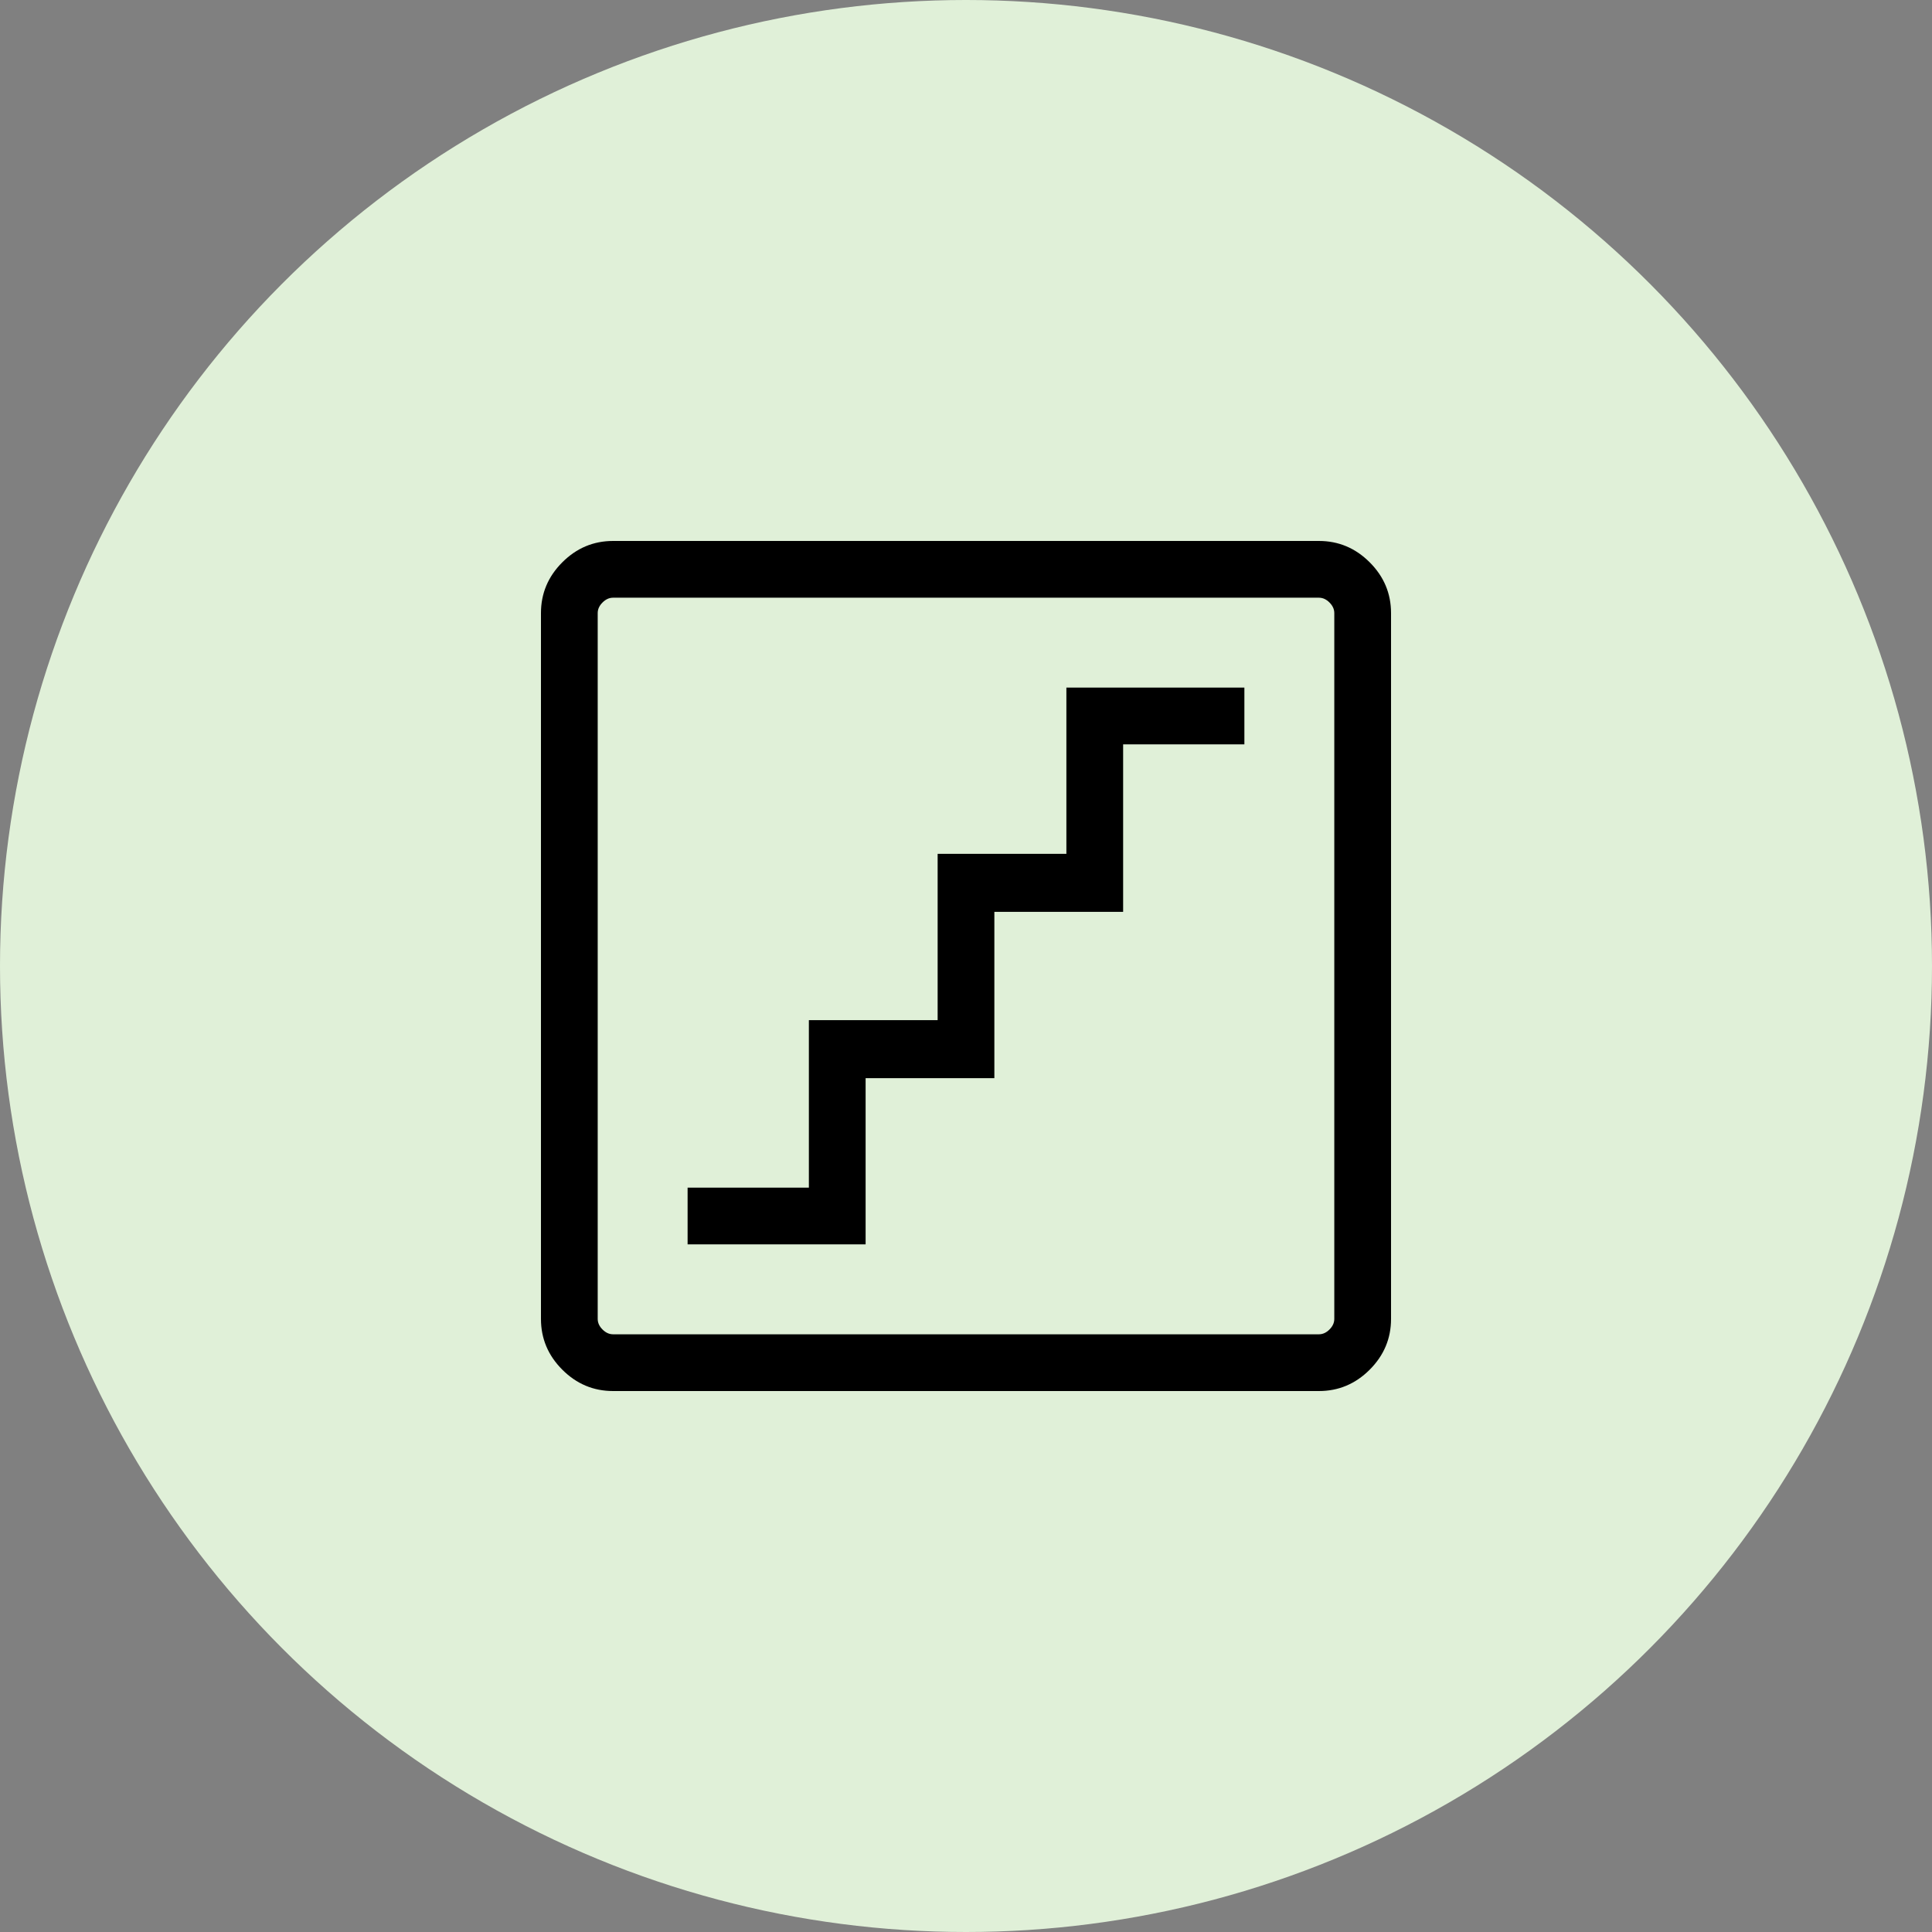
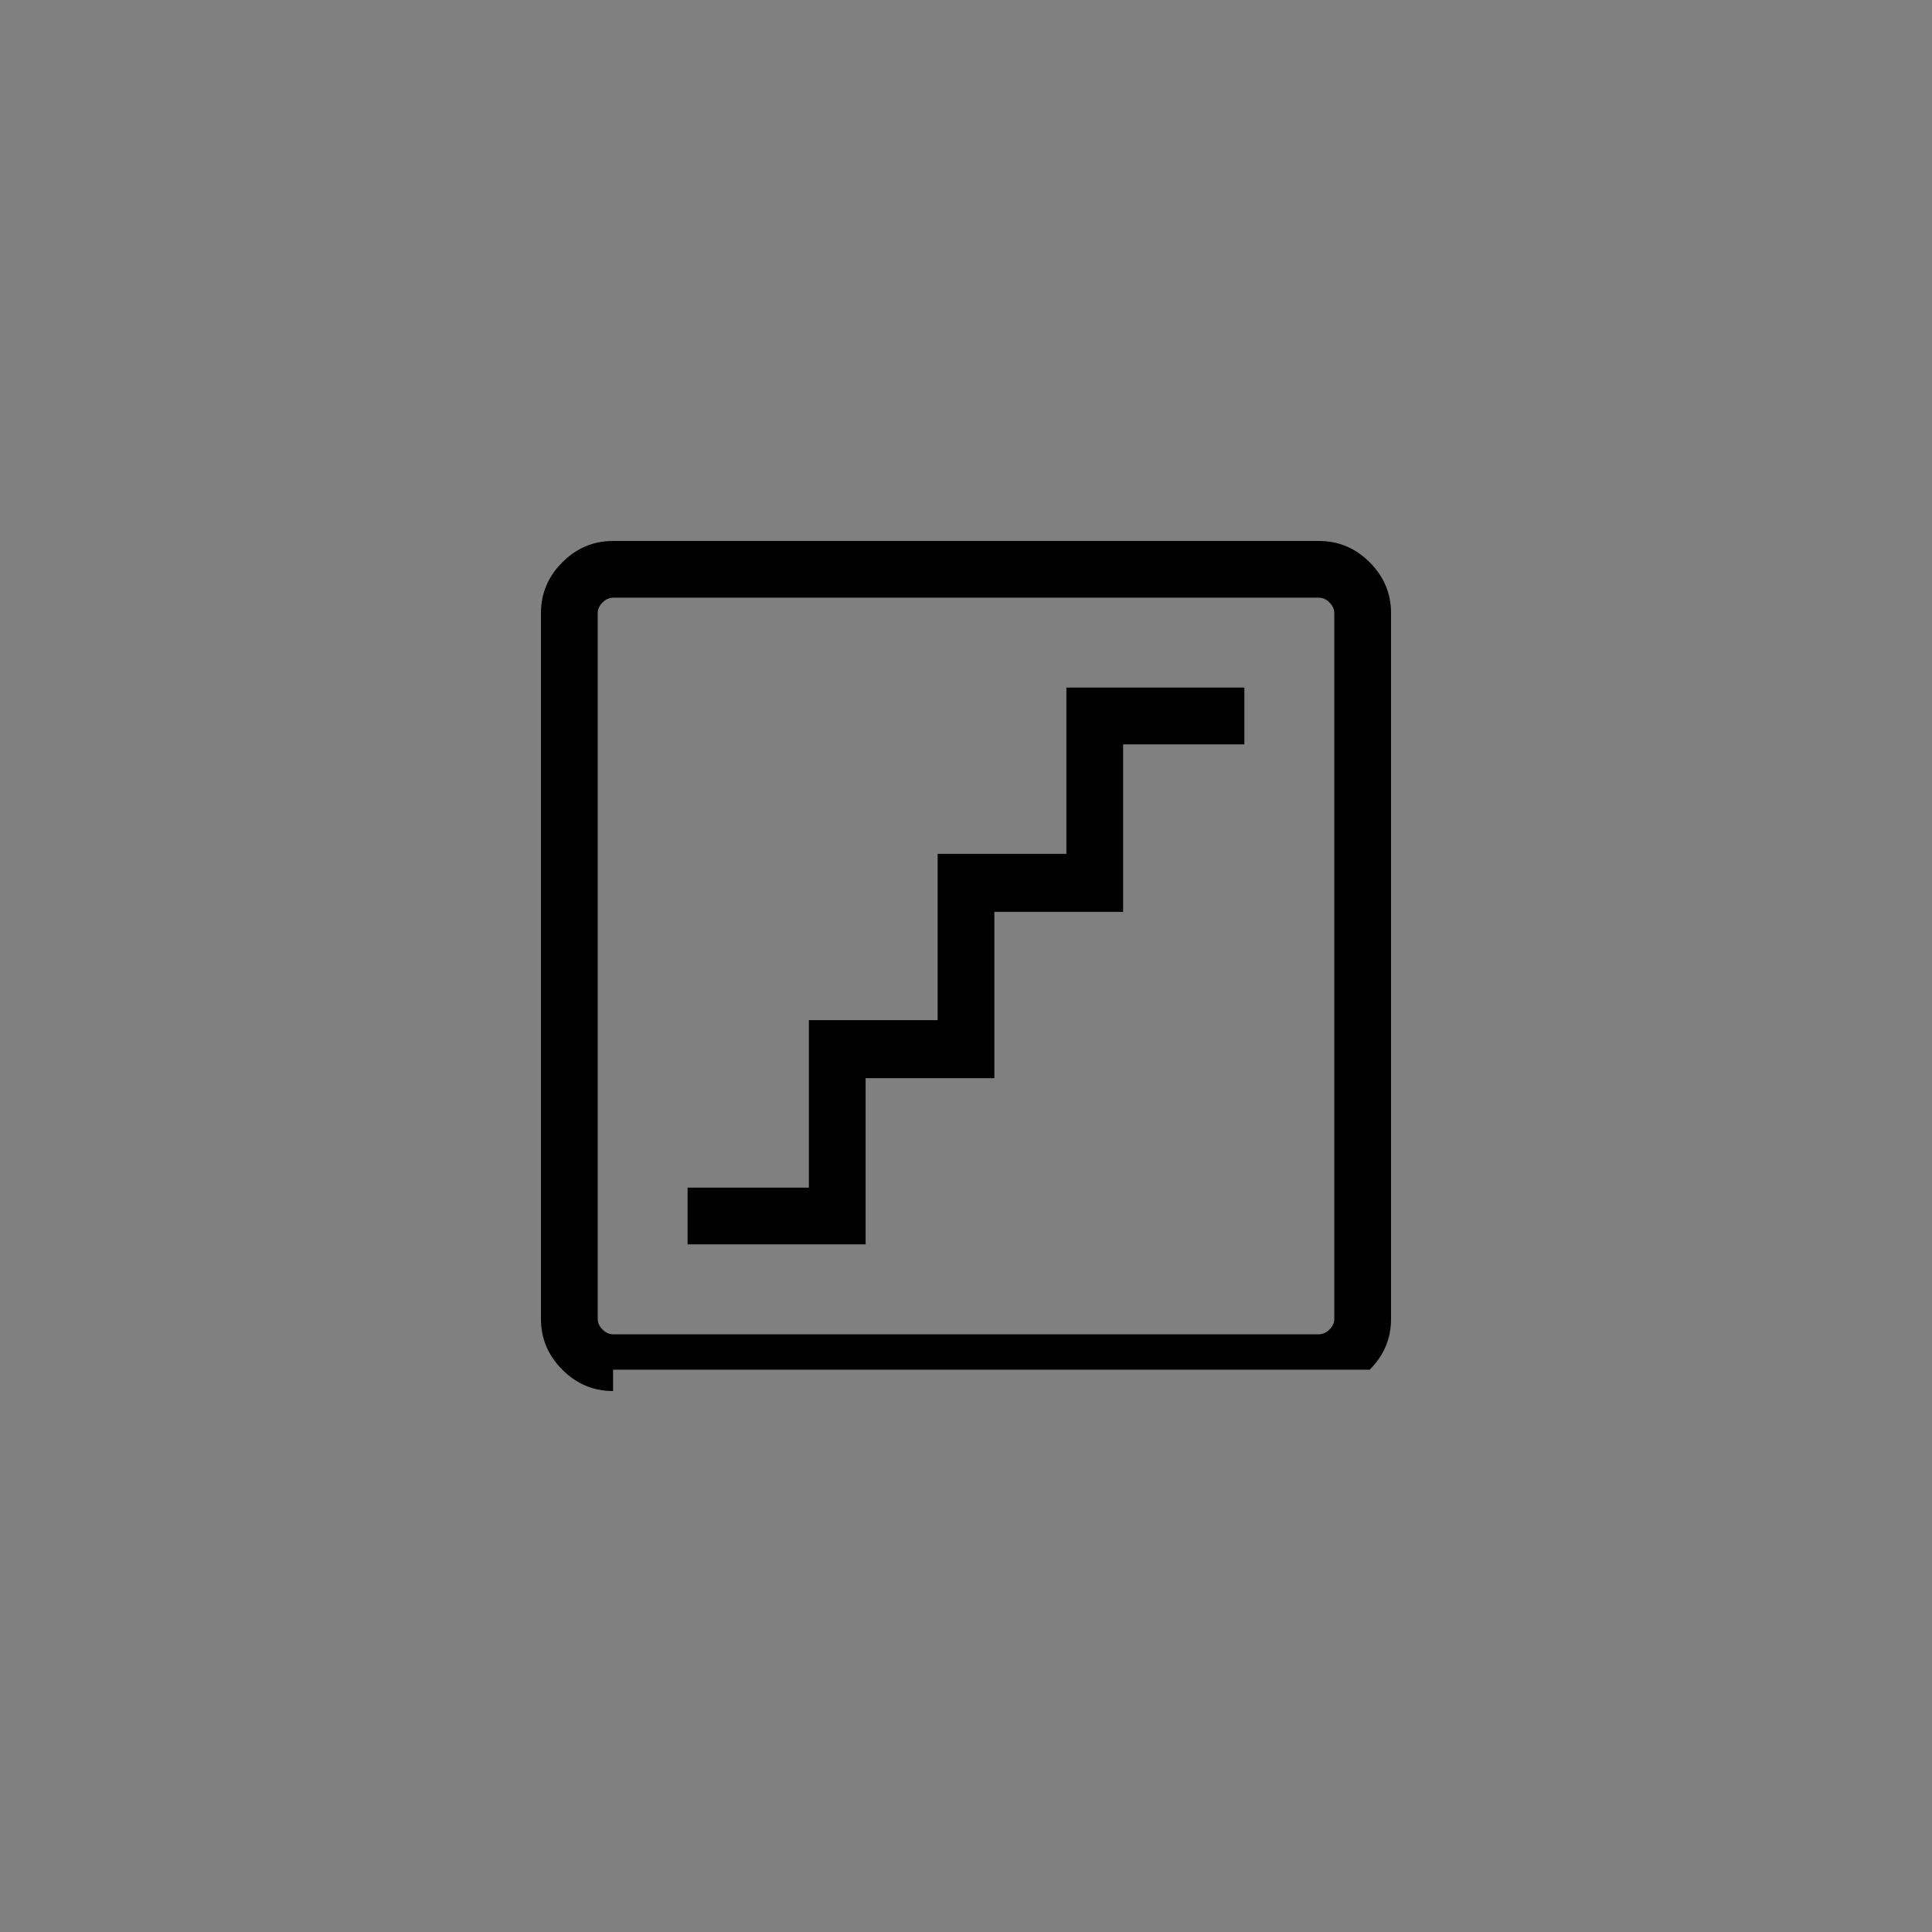
<svg xmlns="http://www.w3.org/2000/svg" width="100" height="100" viewBox="0 0 100 100" fill="none">
  <rect x="0" y="0" width="100" height="100" fill="#808080" stroke="none" />
-   <circle cx="50" cy="50" r="50" fill="#E0F0D8" />
-   <path d="M35.59 64.409H44.804V55.804H51.468V47.198H58.133V38.527H64.409V35.59H55.196V44.196H48.532V52.802H41.867V61.473H35.59V64.409ZM31.733 72C30.718 72 29.842 71.632 29.105 70.895C28.368 70.158 28 69.282 28 68.267V31.733C28 30.718 28.368 29.842 29.105 29.105C29.842 28.368 30.718 28 31.733 28H68.267C69.282 28 70.158 28.368 70.895 29.105C71.632 29.842 72 30.718 72 31.733V68.267C72 69.282 71.632 70.158 70.895 70.895C70.158 71.632 69.282 72 68.267 72H31.733ZM31.733 69.063H68.267C68.466 69.063 68.649 68.98 68.814 68.814C68.98 68.649 69.063 68.466 69.063 68.267V31.733C69.063 31.534 68.98 31.351 68.814 31.186C68.649 31.02 68.466 30.937 68.267 30.937H31.733C31.534 30.937 31.351 31.02 31.186 31.186C31.02 31.351 30.937 31.534 30.937 31.733V68.267C30.937 68.466 31.02 68.649 31.186 68.814C31.351 68.98 31.534 69.063 31.733 69.063Z" fill="black" />
+   <path d="M35.59 64.409H44.804V55.804H51.468V47.198H58.133V38.527H64.409V35.59H55.196V44.196H48.532V52.802H41.867V61.473H35.59V64.409ZM31.733 72C30.718 72 29.842 71.632 29.105 70.895C28.368 70.158 28 69.282 28 68.267V31.733C28 30.718 28.368 29.842 29.105 29.105C29.842 28.368 30.718 28 31.733 28H68.267C69.282 28 70.158 28.368 70.895 29.105C71.632 29.842 72 30.718 72 31.733V68.267C72 69.282 71.632 70.158 70.895 70.895H31.733ZM31.733 69.063H68.267C68.466 69.063 68.649 68.98 68.814 68.814C68.98 68.649 69.063 68.466 69.063 68.267V31.733C69.063 31.534 68.98 31.351 68.814 31.186C68.649 31.02 68.466 30.937 68.267 30.937H31.733C31.534 30.937 31.351 31.02 31.186 31.186C31.02 31.351 30.937 31.534 30.937 31.733V68.267C30.937 68.466 31.02 68.649 31.186 68.814C31.351 68.98 31.534 69.063 31.733 69.063Z" fill="black" />
</svg>